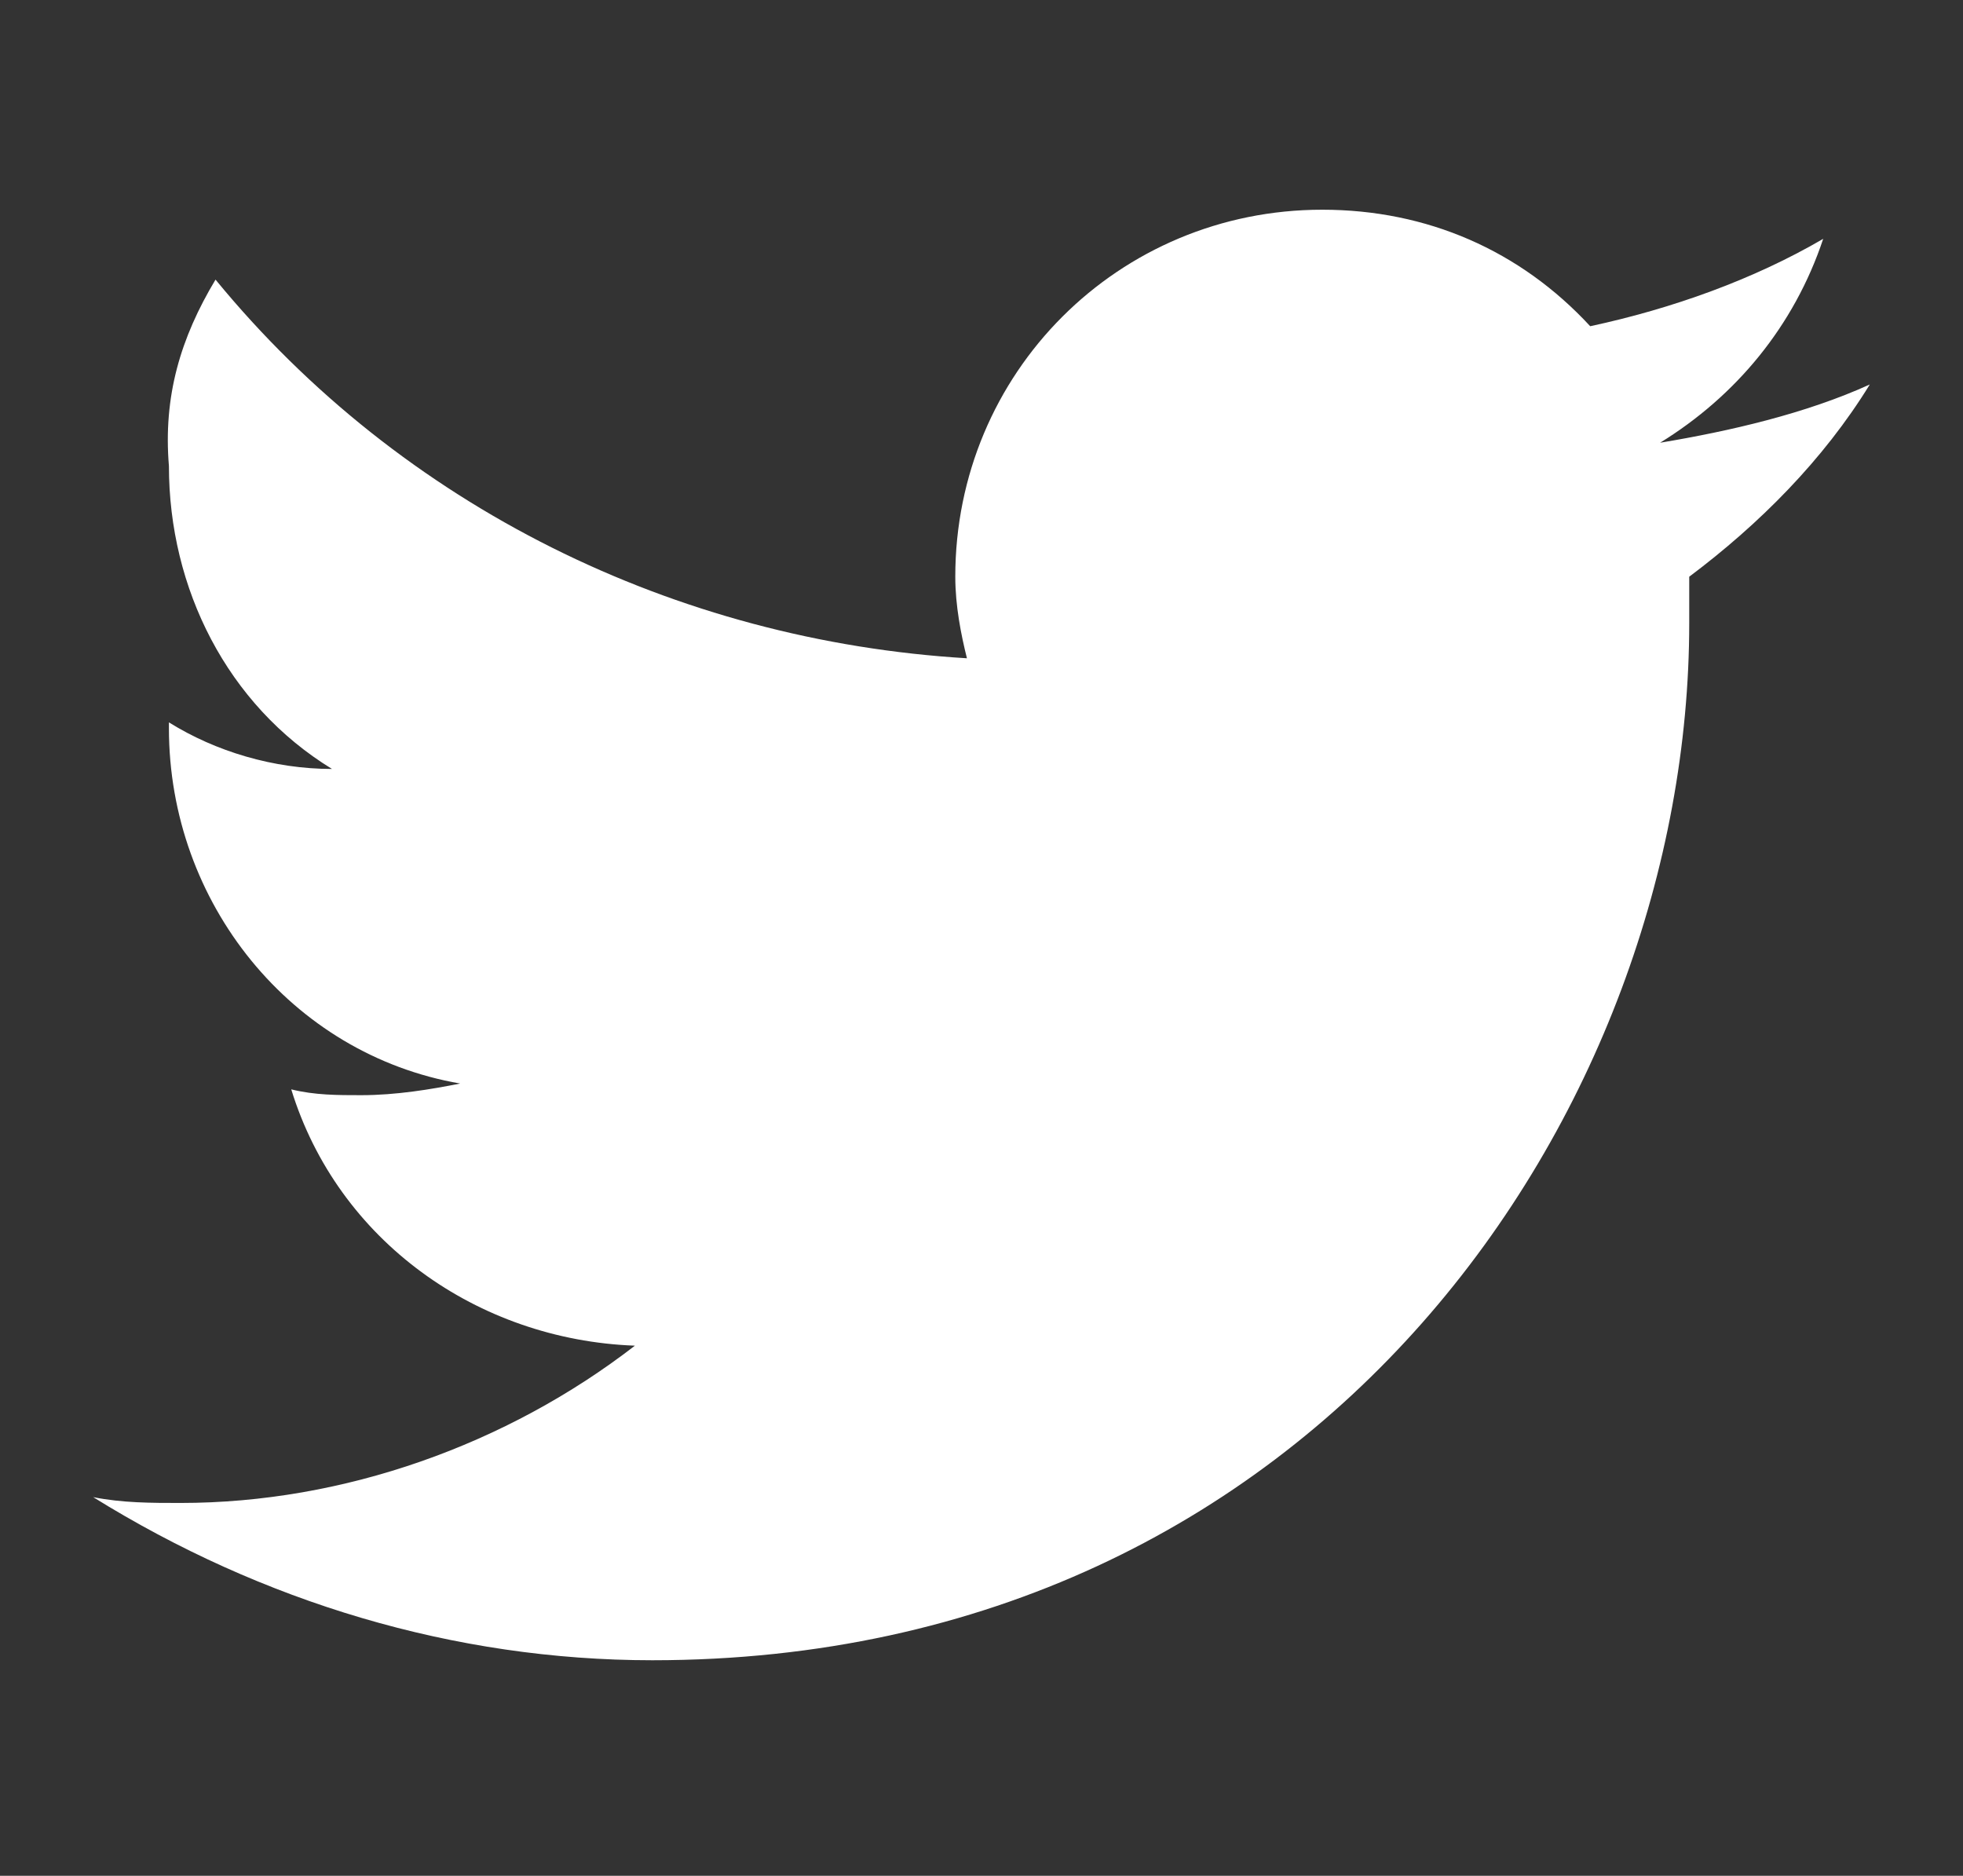
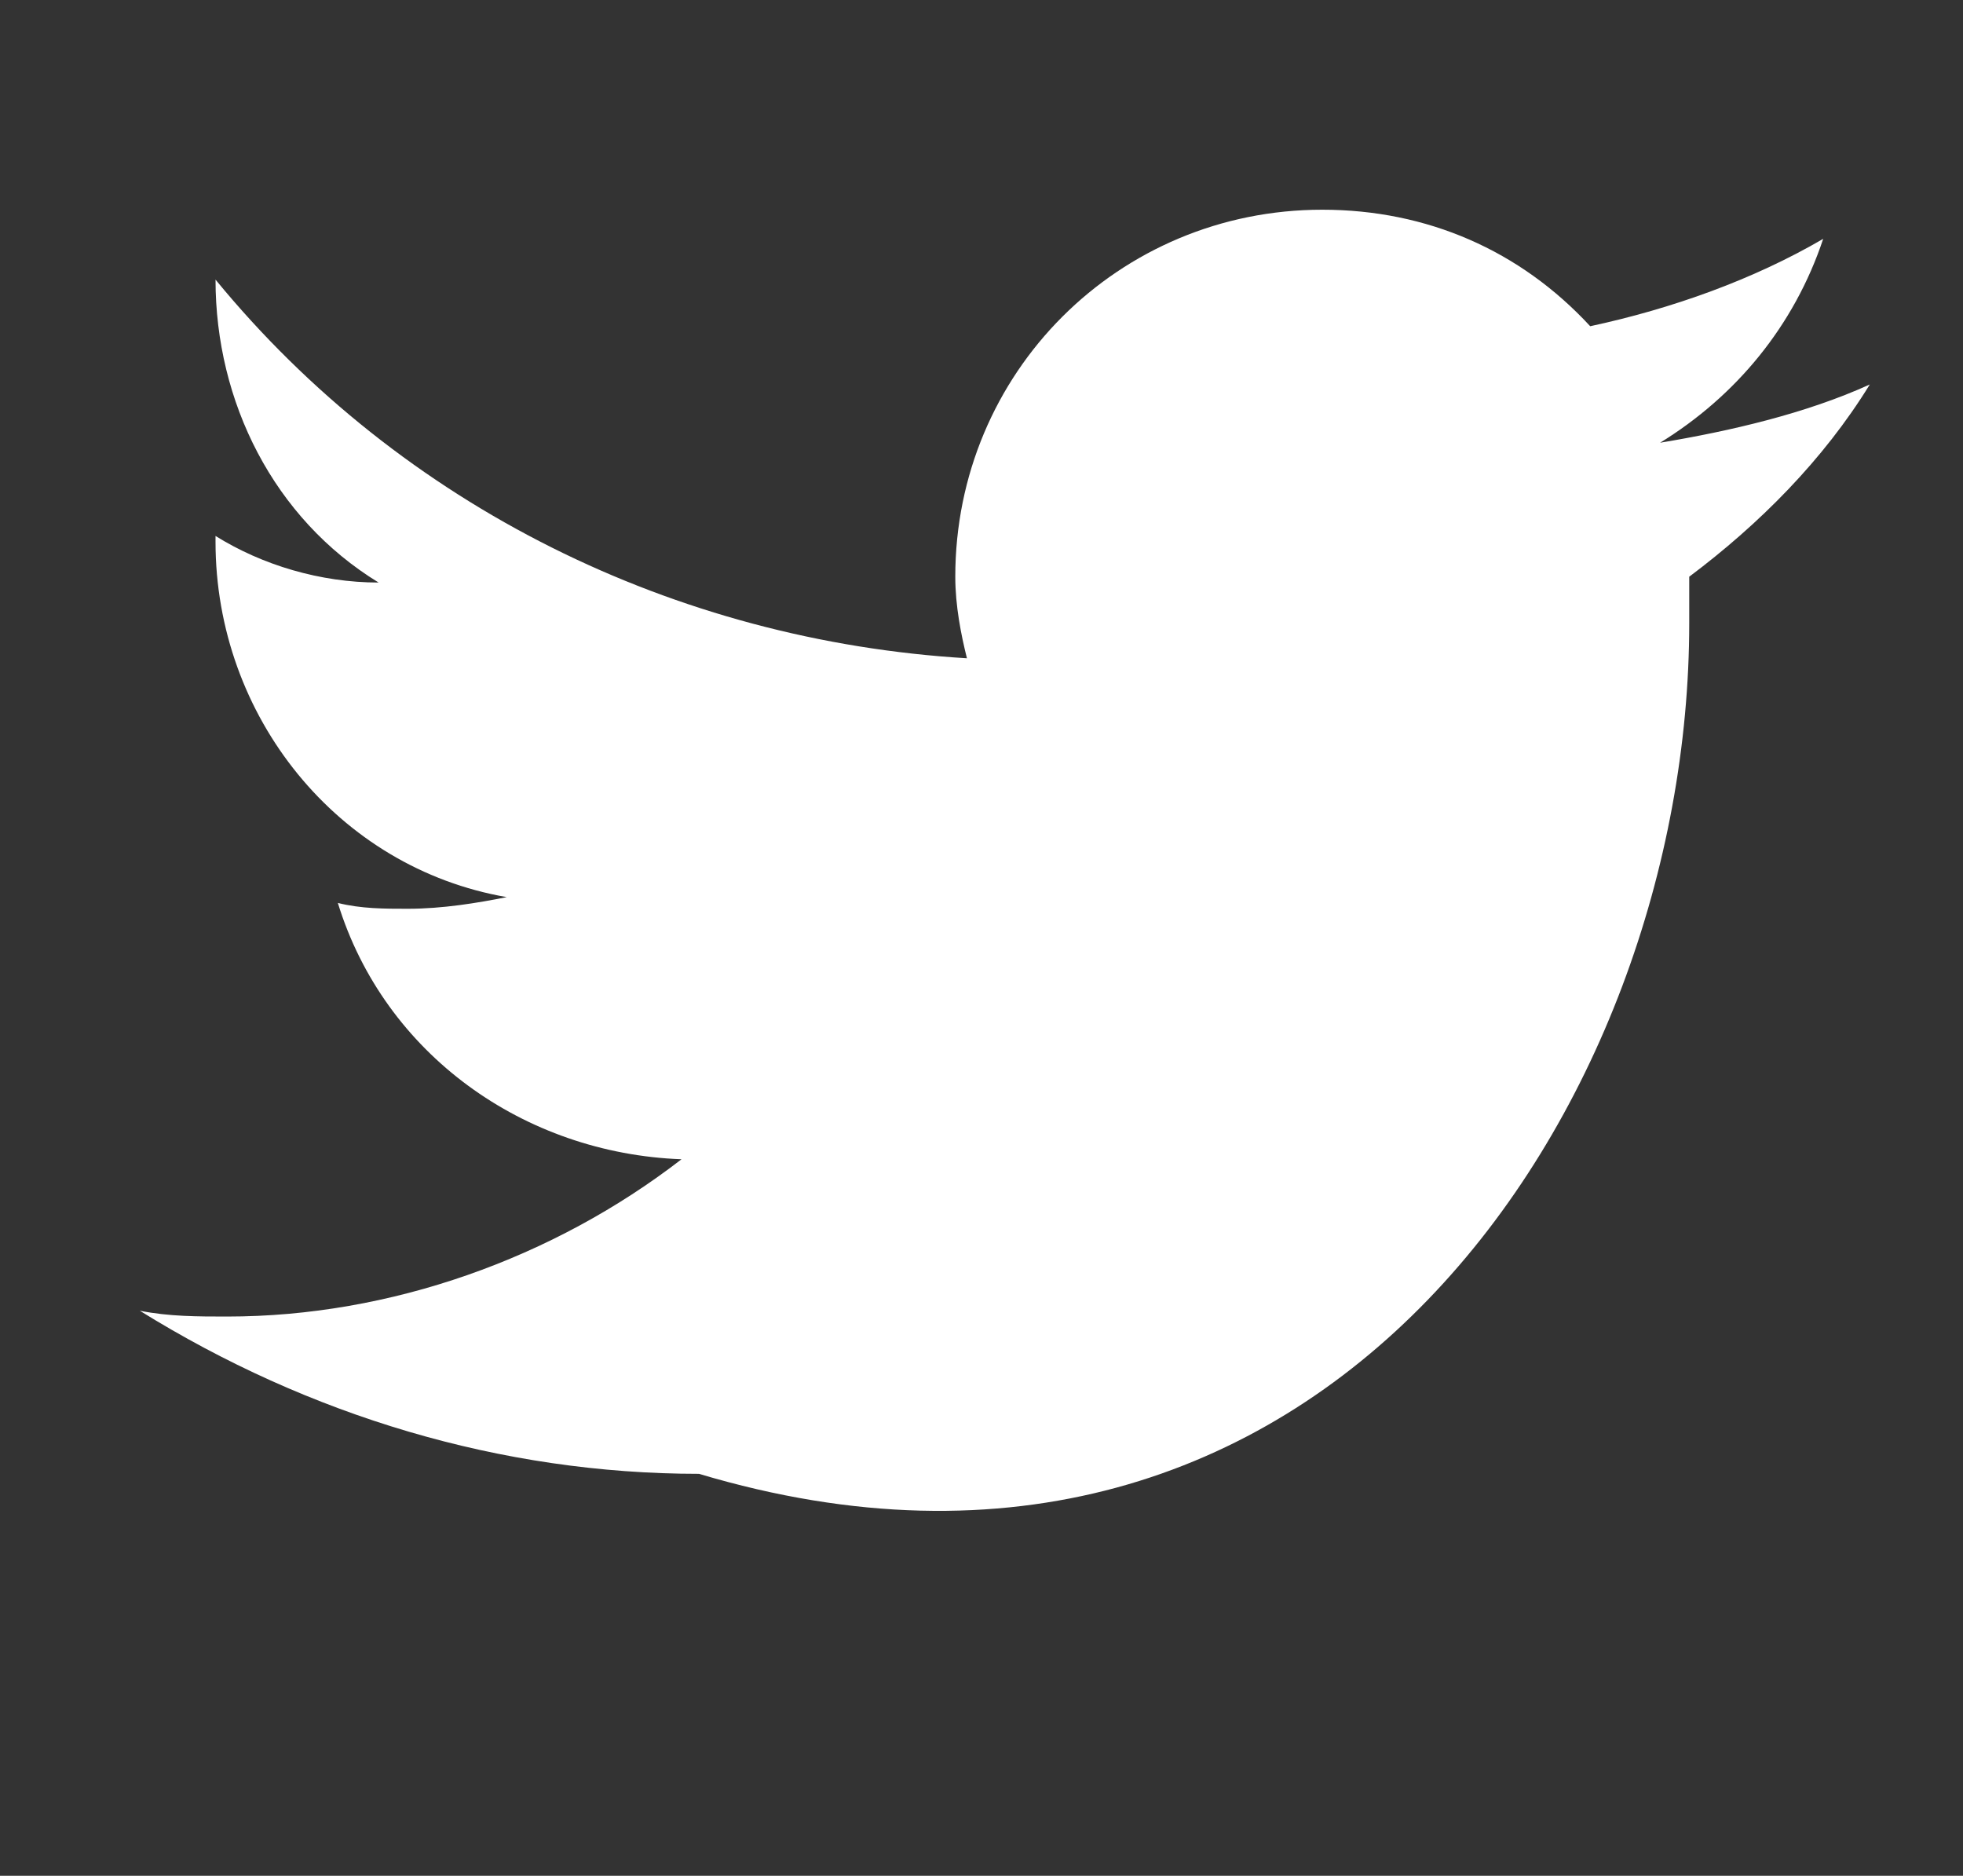
<svg xmlns="http://www.w3.org/2000/svg" version="1.1" id="レイヤー_1" x="0px" y="0px" viewBox="0 0 33.7 32.2" width="33.7" height="32.2" style="enable-background:new 0 0 33.7 32.2;" xml:space="preserve">
  <rect x="0" y="0" width="33.7" height="32.2" fill="#333333" stroke="none" />
  <style type="text/css">
	.st0{fill:#FFFFFF;}
</style>
-   <path id="パス_8" class="st0" d="M32.1,6.6c-1.1,0.5-2.4,0.8-3.6,1c1.3-0.8,2.3-2,2.8-3.5c-1.2,0.7-2.6,1.2-4,1.5  c-1.2-1.3-2.8-2-4.6-2c-3.5,0-6.3,2.8-6.3,6.3c0,0.5,0.1,1,0.2,1.4c-5-0.3-9.7-2.6-12.9-6.5c-0.6,1-0.9,2-0.8,3.2  c0,2.1,1,4.1,2.8,5.2c-1,0-2-0.3-2.8-0.8v0.1c0,3,2.1,5.6,5,6.1c-0.5,0.1-1.1,0.2-1.7,0.2c-0.4,0-0.8,0-1.2-0.1  c0.8,2.6,3.2,4.3,5.9,4.4c-2.2,1.7-5,2.7-7.8,2.7c-0.5,0-1,0-1.5-0.1c2.9,1.8,6.2,2.8,9.6,2.8C22.7,28.5,29,19,29,10.7  c0-0.3,0-0.5,0-0.8C30.2,9,31.3,7.9,32.1,6.6z" />
+   <path id="パス_8" class="st0" d="M32.1,6.6c-1.1,0.5-2.4,0.8-3.6,1c1.3-0.8,2.3-2,2.8-3.5c-1.2,0.7-2.6,1.2-4,1.5  c-1.2-1.3-2.8-2-4.6-2c-3.5,0-6.3,2.8-6.3,6.3c0,0.5,0.1,1,0.2,1.4c-5-0.3-9.7-2.6-12.9-6.5c0,2.1,1,4.1,2.8,5.2c-1,0-2-0.3-2.8-0.8v0.1c0,3,2.1,5.6,5,6.1c-0.5,0.1-1.1,0.2-1.7,0.2c-0.4,0-0.8,0-1.2-0.1  c0.8,2.6,3.2,4.3,5.9,4.4c-2.2,1.7-5,2.7-7.8,2.7c-0.5,0-1,0-1.5-0.1c2.9,1.8,6.2,2.8,9.6,2.8C22.7,28.5,29,19,29,10.7  c0-0.3,0-0.5,0-0.8C30.2,9,31.3,7.9,32.1,6.6z" />
</svg>